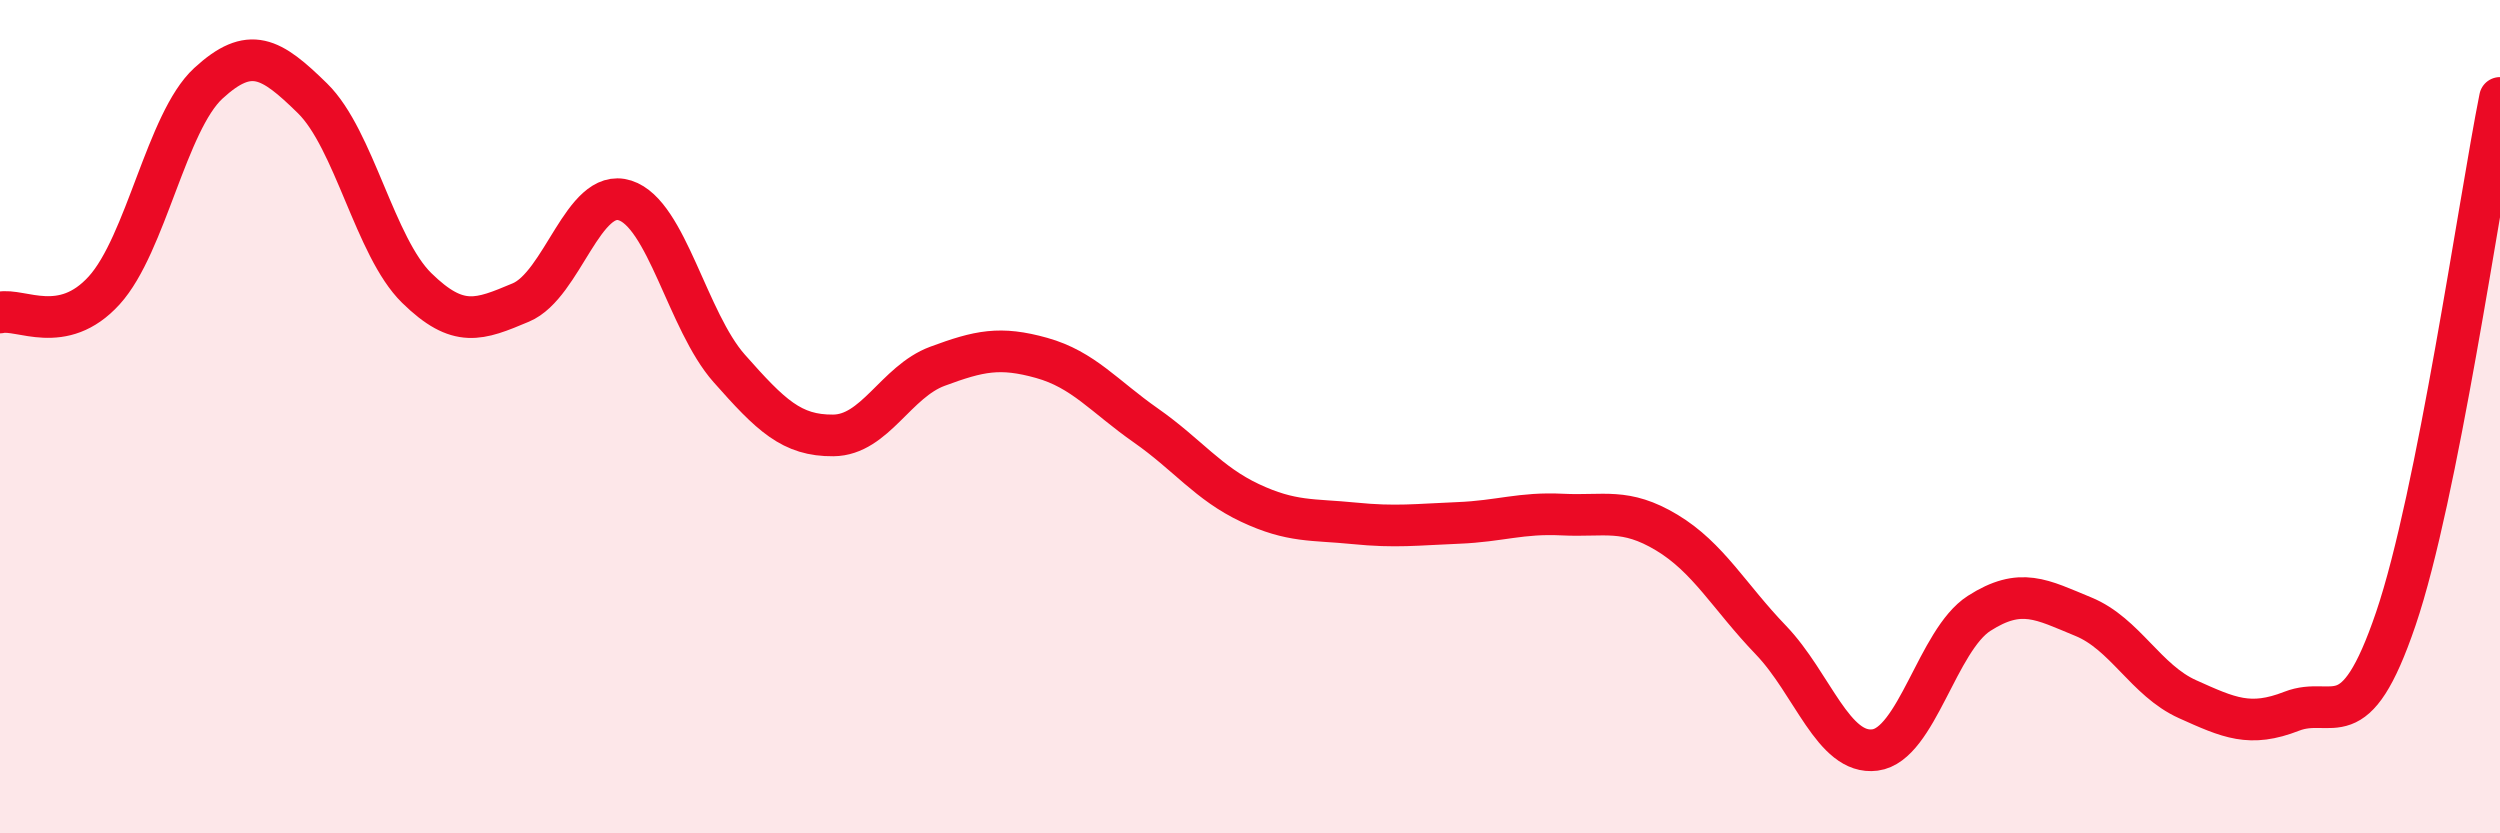
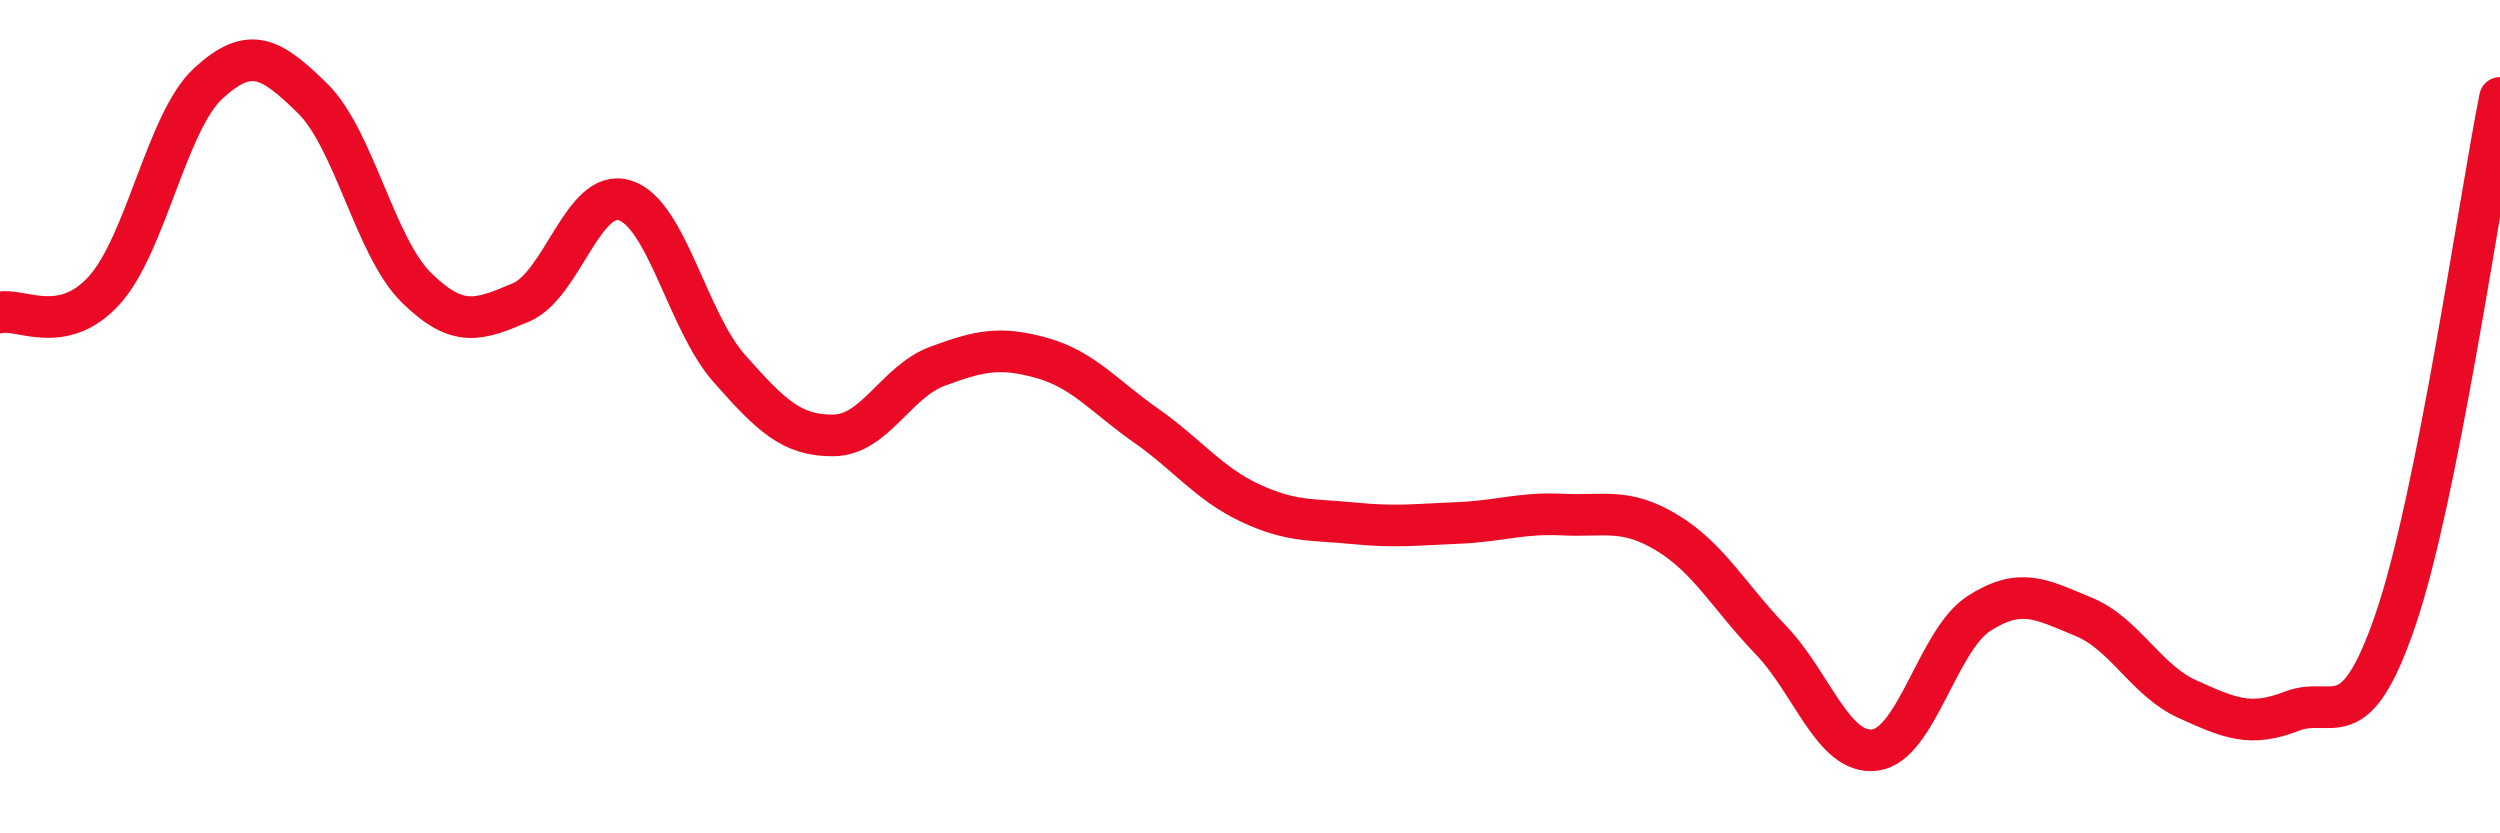
<svg xmlns="http://www.w3.org/2000/svg" width="60" height="20" viewBox="0 0 60 20">
-   <path d="M 0,7.5 C 0.5,7.39 1.5,8.07 2.5,6.97 C 3.5,5.87 4,2.92 5,2 C 6,1.08 6.5,1.38 7.5,2.36 C 8.5,3.34 9,5.93 10,6.91 C 11,7.89 11.5,7.68 12.5,7.26 C 13.5,6.84 14,4.49 15,4.81 C 16,5.13 16.5,7.71 17.5,8.84 C 18.5,9.97 19,10.46 20,10.45 C 21,10.44 21.5,9.16 22.5,8.79 C 23.5,8.42 24,8.31 25,8.59 C 26,8.87 26.5,9.51 27.5,10.21 C 28.5,10.91 29,11.6 30,12.07 C 31,12.54 31.5,12.46 32.5,12.56 C 33.5,12.66 34,12.59 35,12.55 C 36,12.51 36.5,12.3 37.5,12.35 C 38.5,12.4 39,12.18 40,12.78 C 41,13.38 41.5,14.32 42.5,15.36 C 43.5,16.4 44,18.13 45,18 C 46,17.87 46.5,15.36 47.5,14.72 C 48.5,14.08 49,14.39 50,14.8 C 51,15.21 51.5,16.33 52.5,16.78 C 53.5,17.23 54,17.46 55,17.07 C 56,16.68 56.5,17.79 57.5,14.85 C 58.5,11.91 59.5,4.85 60,2.35L60 20L0 20Z" fill="#EB0A25" opacity="0.1" stroke-linecap="round" stroke-linejoin="round" />
  <path d="M 0,7.5 C 0.5,7.39 1.5,8.07 2.5,6.97 C 3.5,5.87 4,2.92 5,2 C 6,1.08 6.5,1.38 7.5,2.36 C 8.5,3.34 9,5.93 10,6.91 C 11,7.89 11.5,7.68 12.5,7.26 C 13.5,6.84 14,4.49 15,4.81 C 16,5.13 16.5,7.71 17.5,8.84 C 18.5,9.97 19,10.46 20,10.45 C 21,10.44 21.5,9.16 22.5,8.79 C 23.5,8.42 24,8.31 25,8.59 C 26,8.87 26.5,9.51 27.5,10.21 C 28.5,10.91 29,11.6 30,12.07 C 31,12.54 31.5,12.46 32.5,12.56 C 33.5,12.66 34,12.59 35,12.55 C 36,12.51 36.5,12.3 37.5,12.35 C 38.5,12.4 39,12.18 40,12.78 C 41,13.38 41.5,14.32 42.5,15.36 C 43.5,16.4 44,18.13 45,18 C 46,17.87 46.5,15.36 47.5,14.72 C 48.5,14.08 49,14.39 50,14.8 C 51,15.21 51.5,16.33 52.5,16.78 C 53.5,17.23 54,17.46 55,17.07 C 56,16.68 56.5,17.79 57.5,14.85 C 58.5,11.91 59.5,4.85 60,2.35" stroke="#EB0A25" stroke-width="1" fill="none" stroke-linecap="round" stroke-linejoin="round" />
</svg>